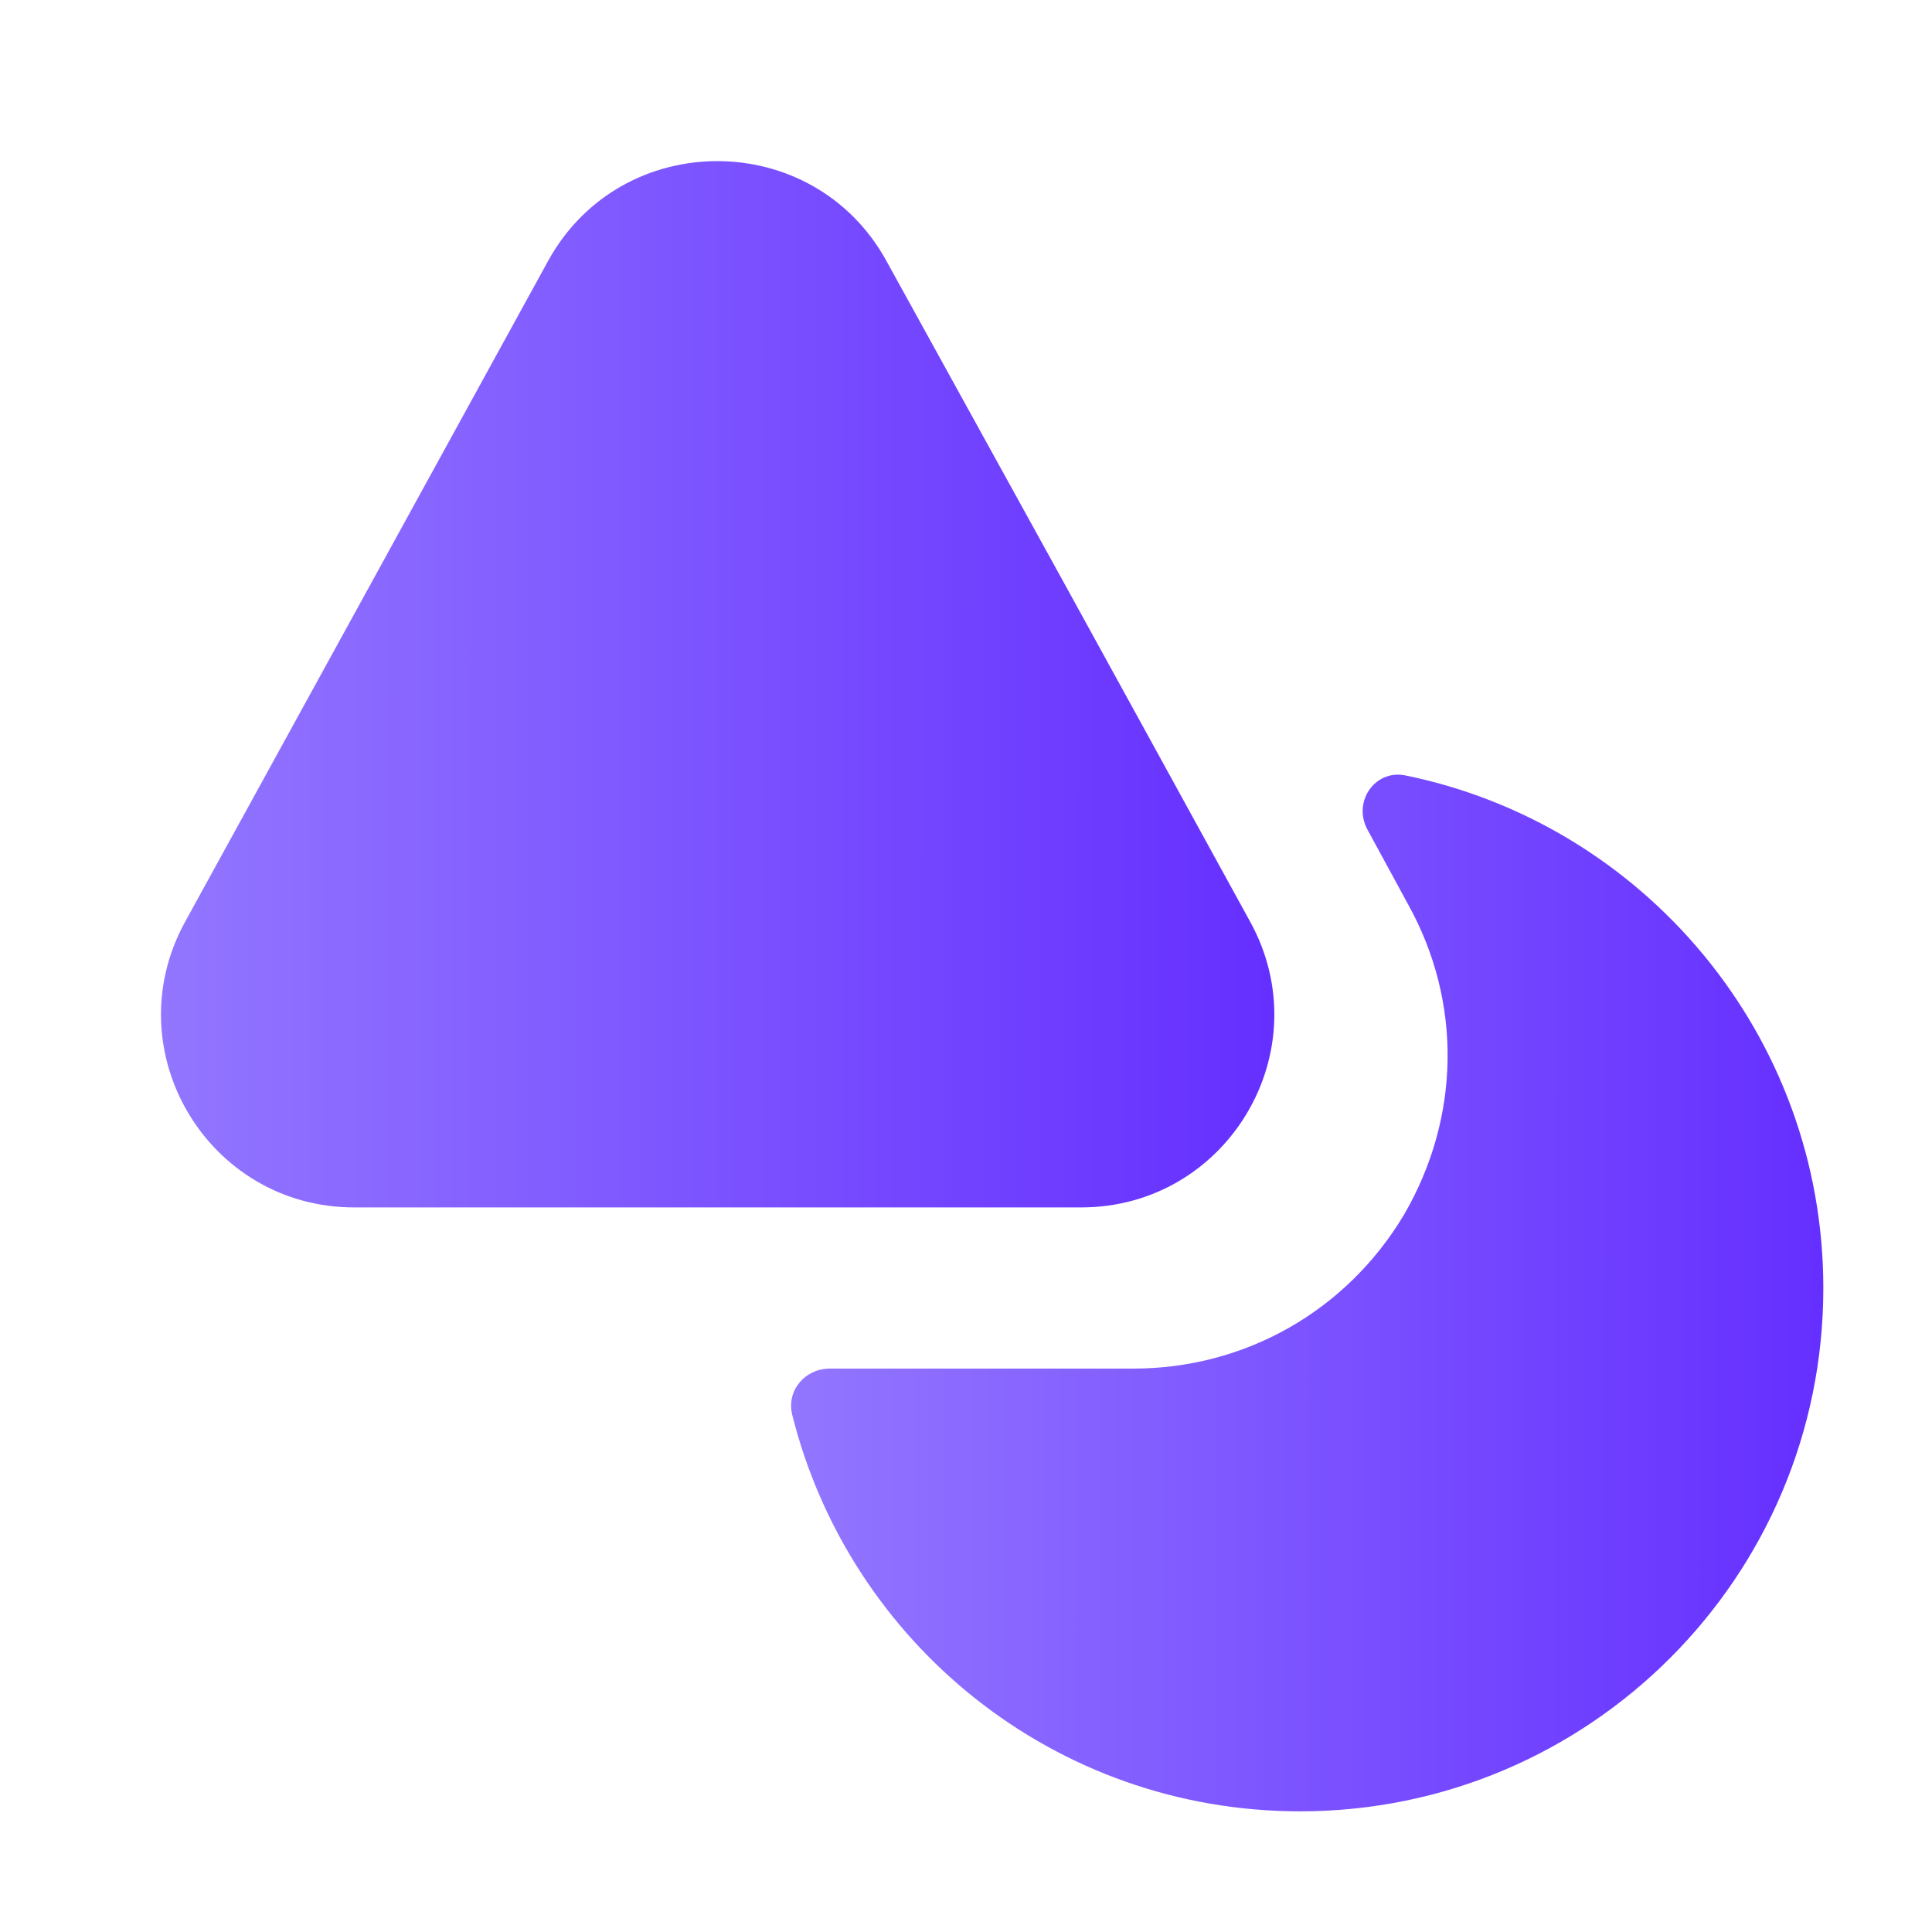
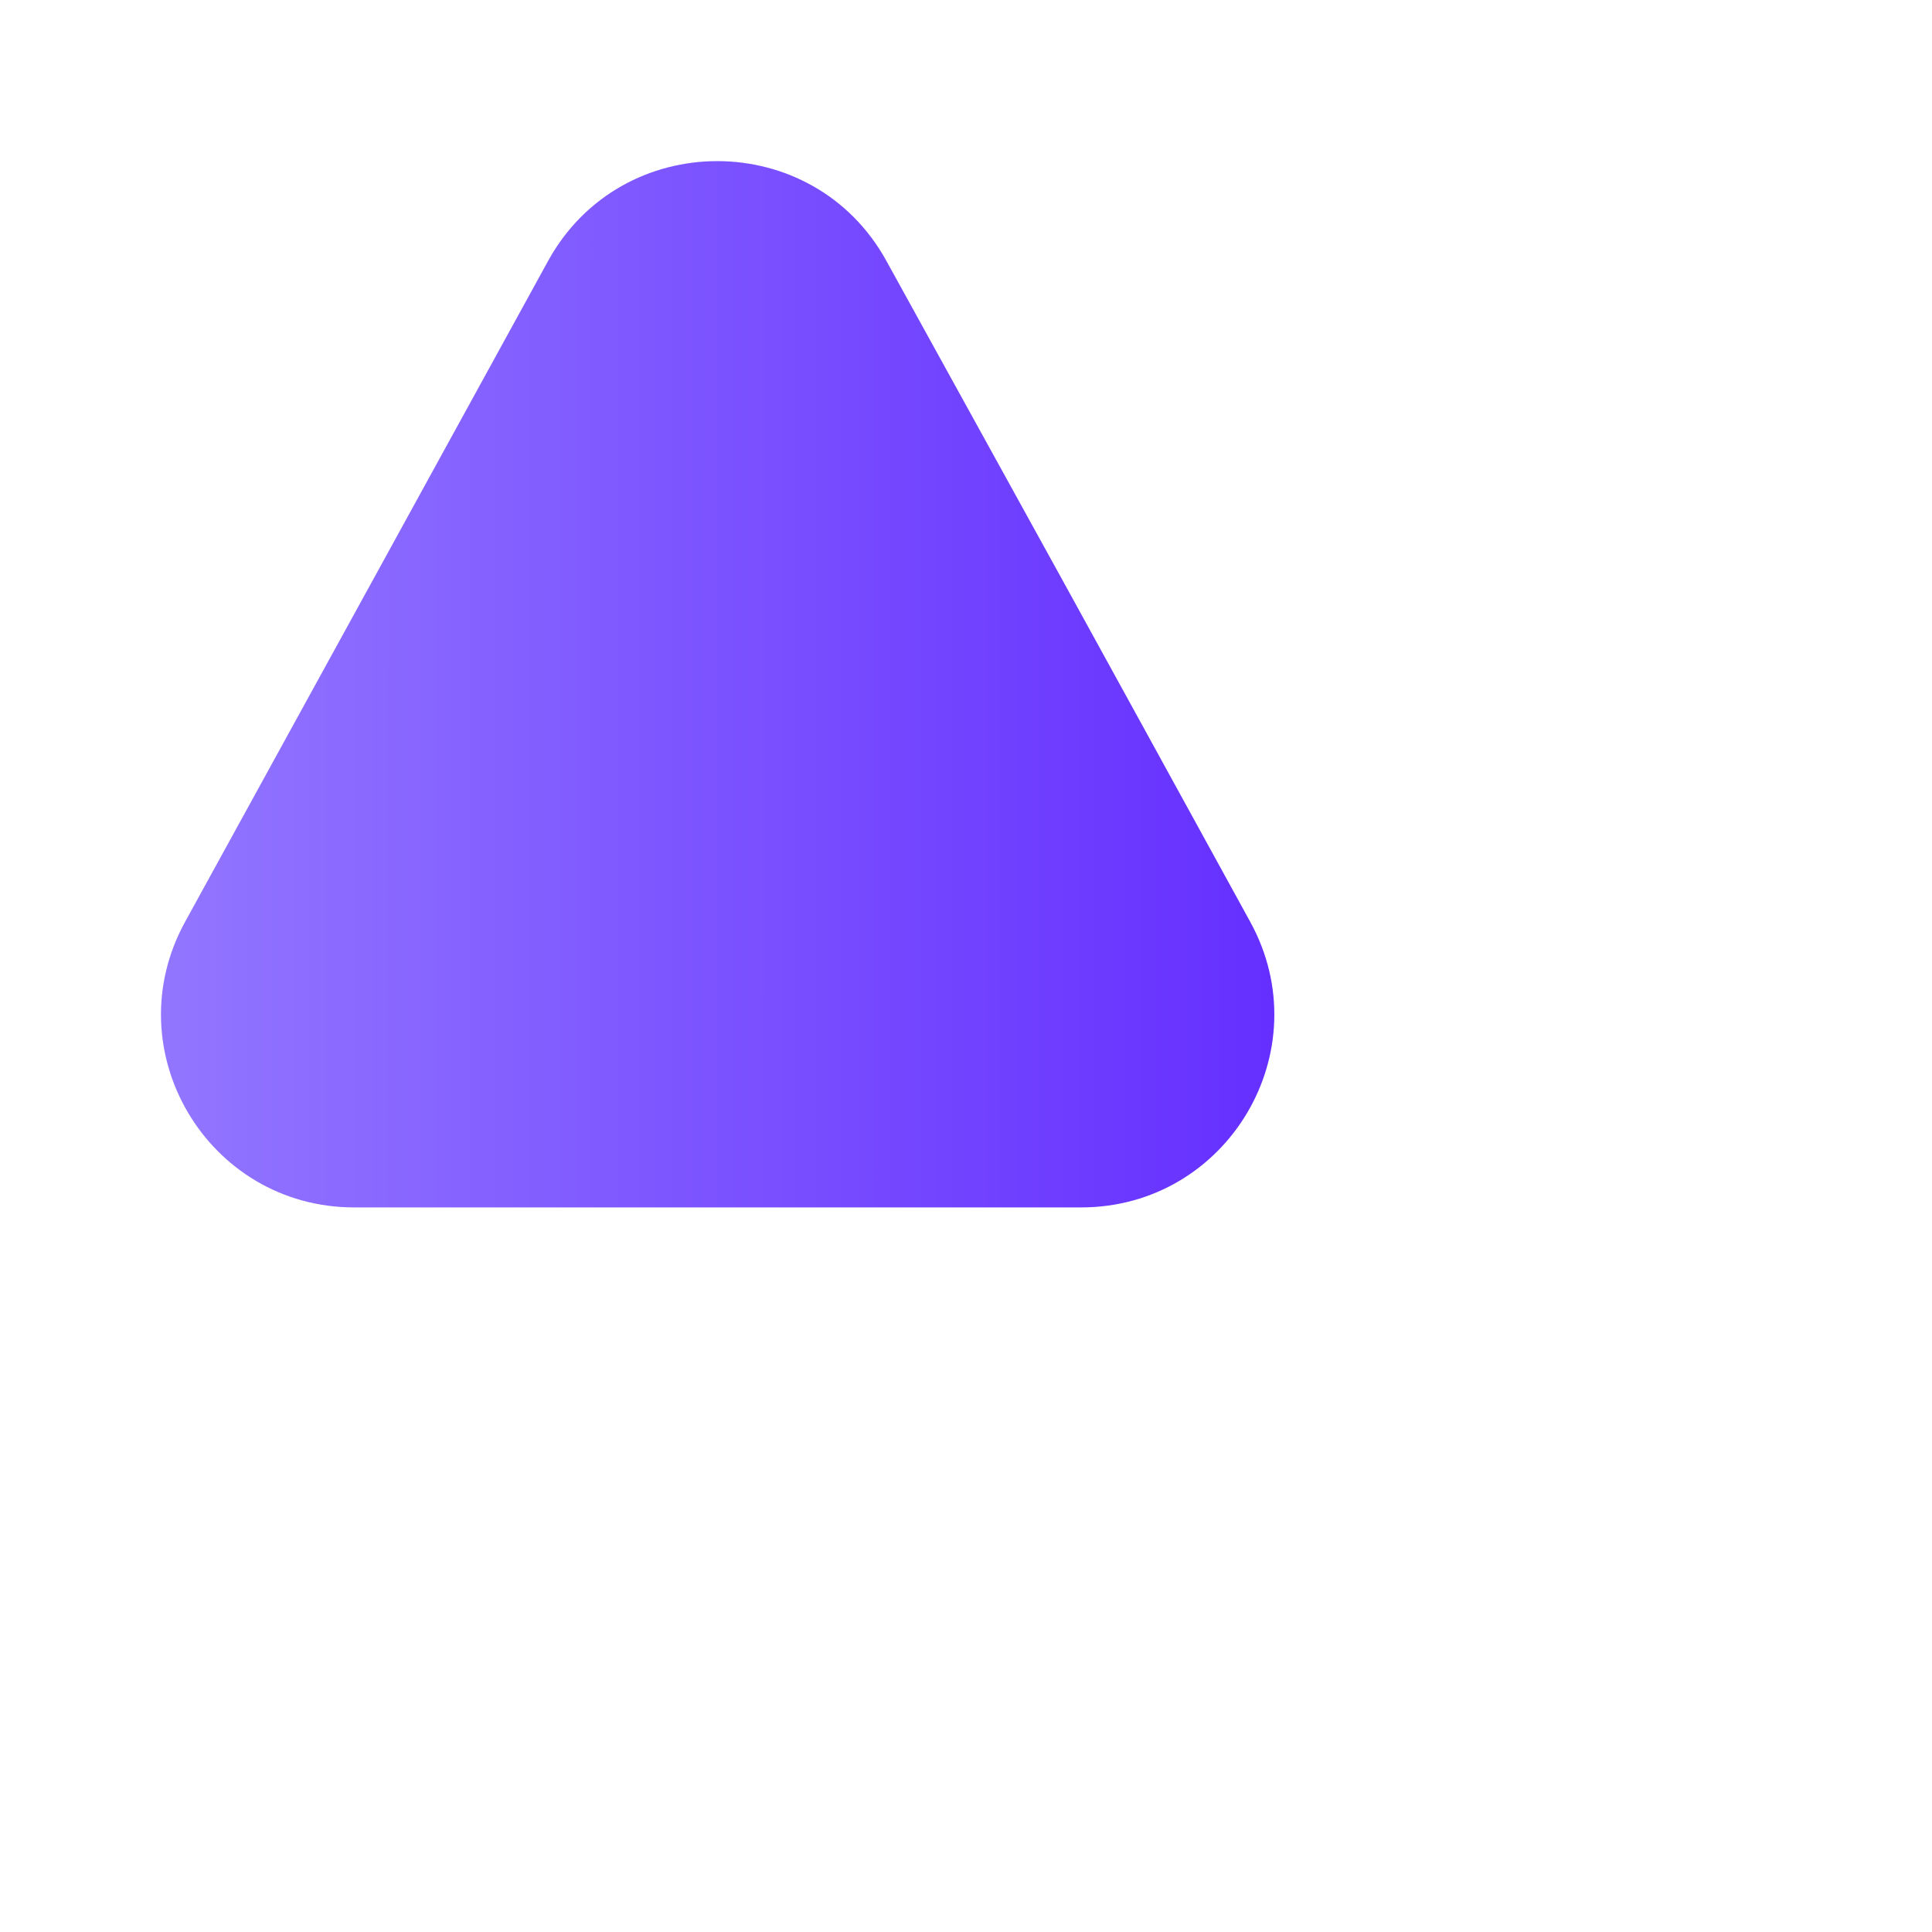
<svg xmlns="http://www.w3.org/2000/svg" width="24" height="24" viewBox="0 0 24 24" fill="none">
  <path d="M13.43 14.999H4.4C2.58 14.999 1.42 13.05 2.3 11.45L4.63 7.209L6.81 3.239C7.72 1.589 10.1 1.589 11.01 3.239L13.2 7.209L14.25 9.119L15.53 11.45C16.41 13.05 15.25 14.999 13.43 14.999Z" fill="url(#paint0_linear_37703_100159)" />
-   <path d="M22.65 16.001C22.65 19.591 19.74 22.501 16.15 22.501C13.1 22.501 10.55 20.411 9.84 17.571C9.77 17.271 10 17.001 10.31 17.001H14.08C15.47 17.001 16.73 16.281 17.44 15.091C18.14 13.891 18.17 12.451 17.49 11.231L16.99 10.311C16.8 9.971 17.07 9.561 17.45 9.631C20.41 10.231 22.65 12.851 22.65 16.001Z" fill="url(#paint1_linear_37703_100159)" />
  <defs>
    <linearGradient id="paint0_linear_37703_100159" x1="2" y1="8.501" x2="15.831" y2="8.505" gradientUnits="userSpaceOnUse">
      <stop stop-color="#9276FF" />
      <stop offset="1" stop-color="#652FFF" />
    </linearGradient>
    <linearGradient id="paint1_linear_37703_100159" x1="9.827" y1="16.062" x2="22.65" y2="16.066" gradientUnits="userSpaceOnUse">
      <stop stop-color="#9276FF" />
      <stop offset="1" stop-color="#652FFF" />
    </linearGradient>
  </defs>
</svg>